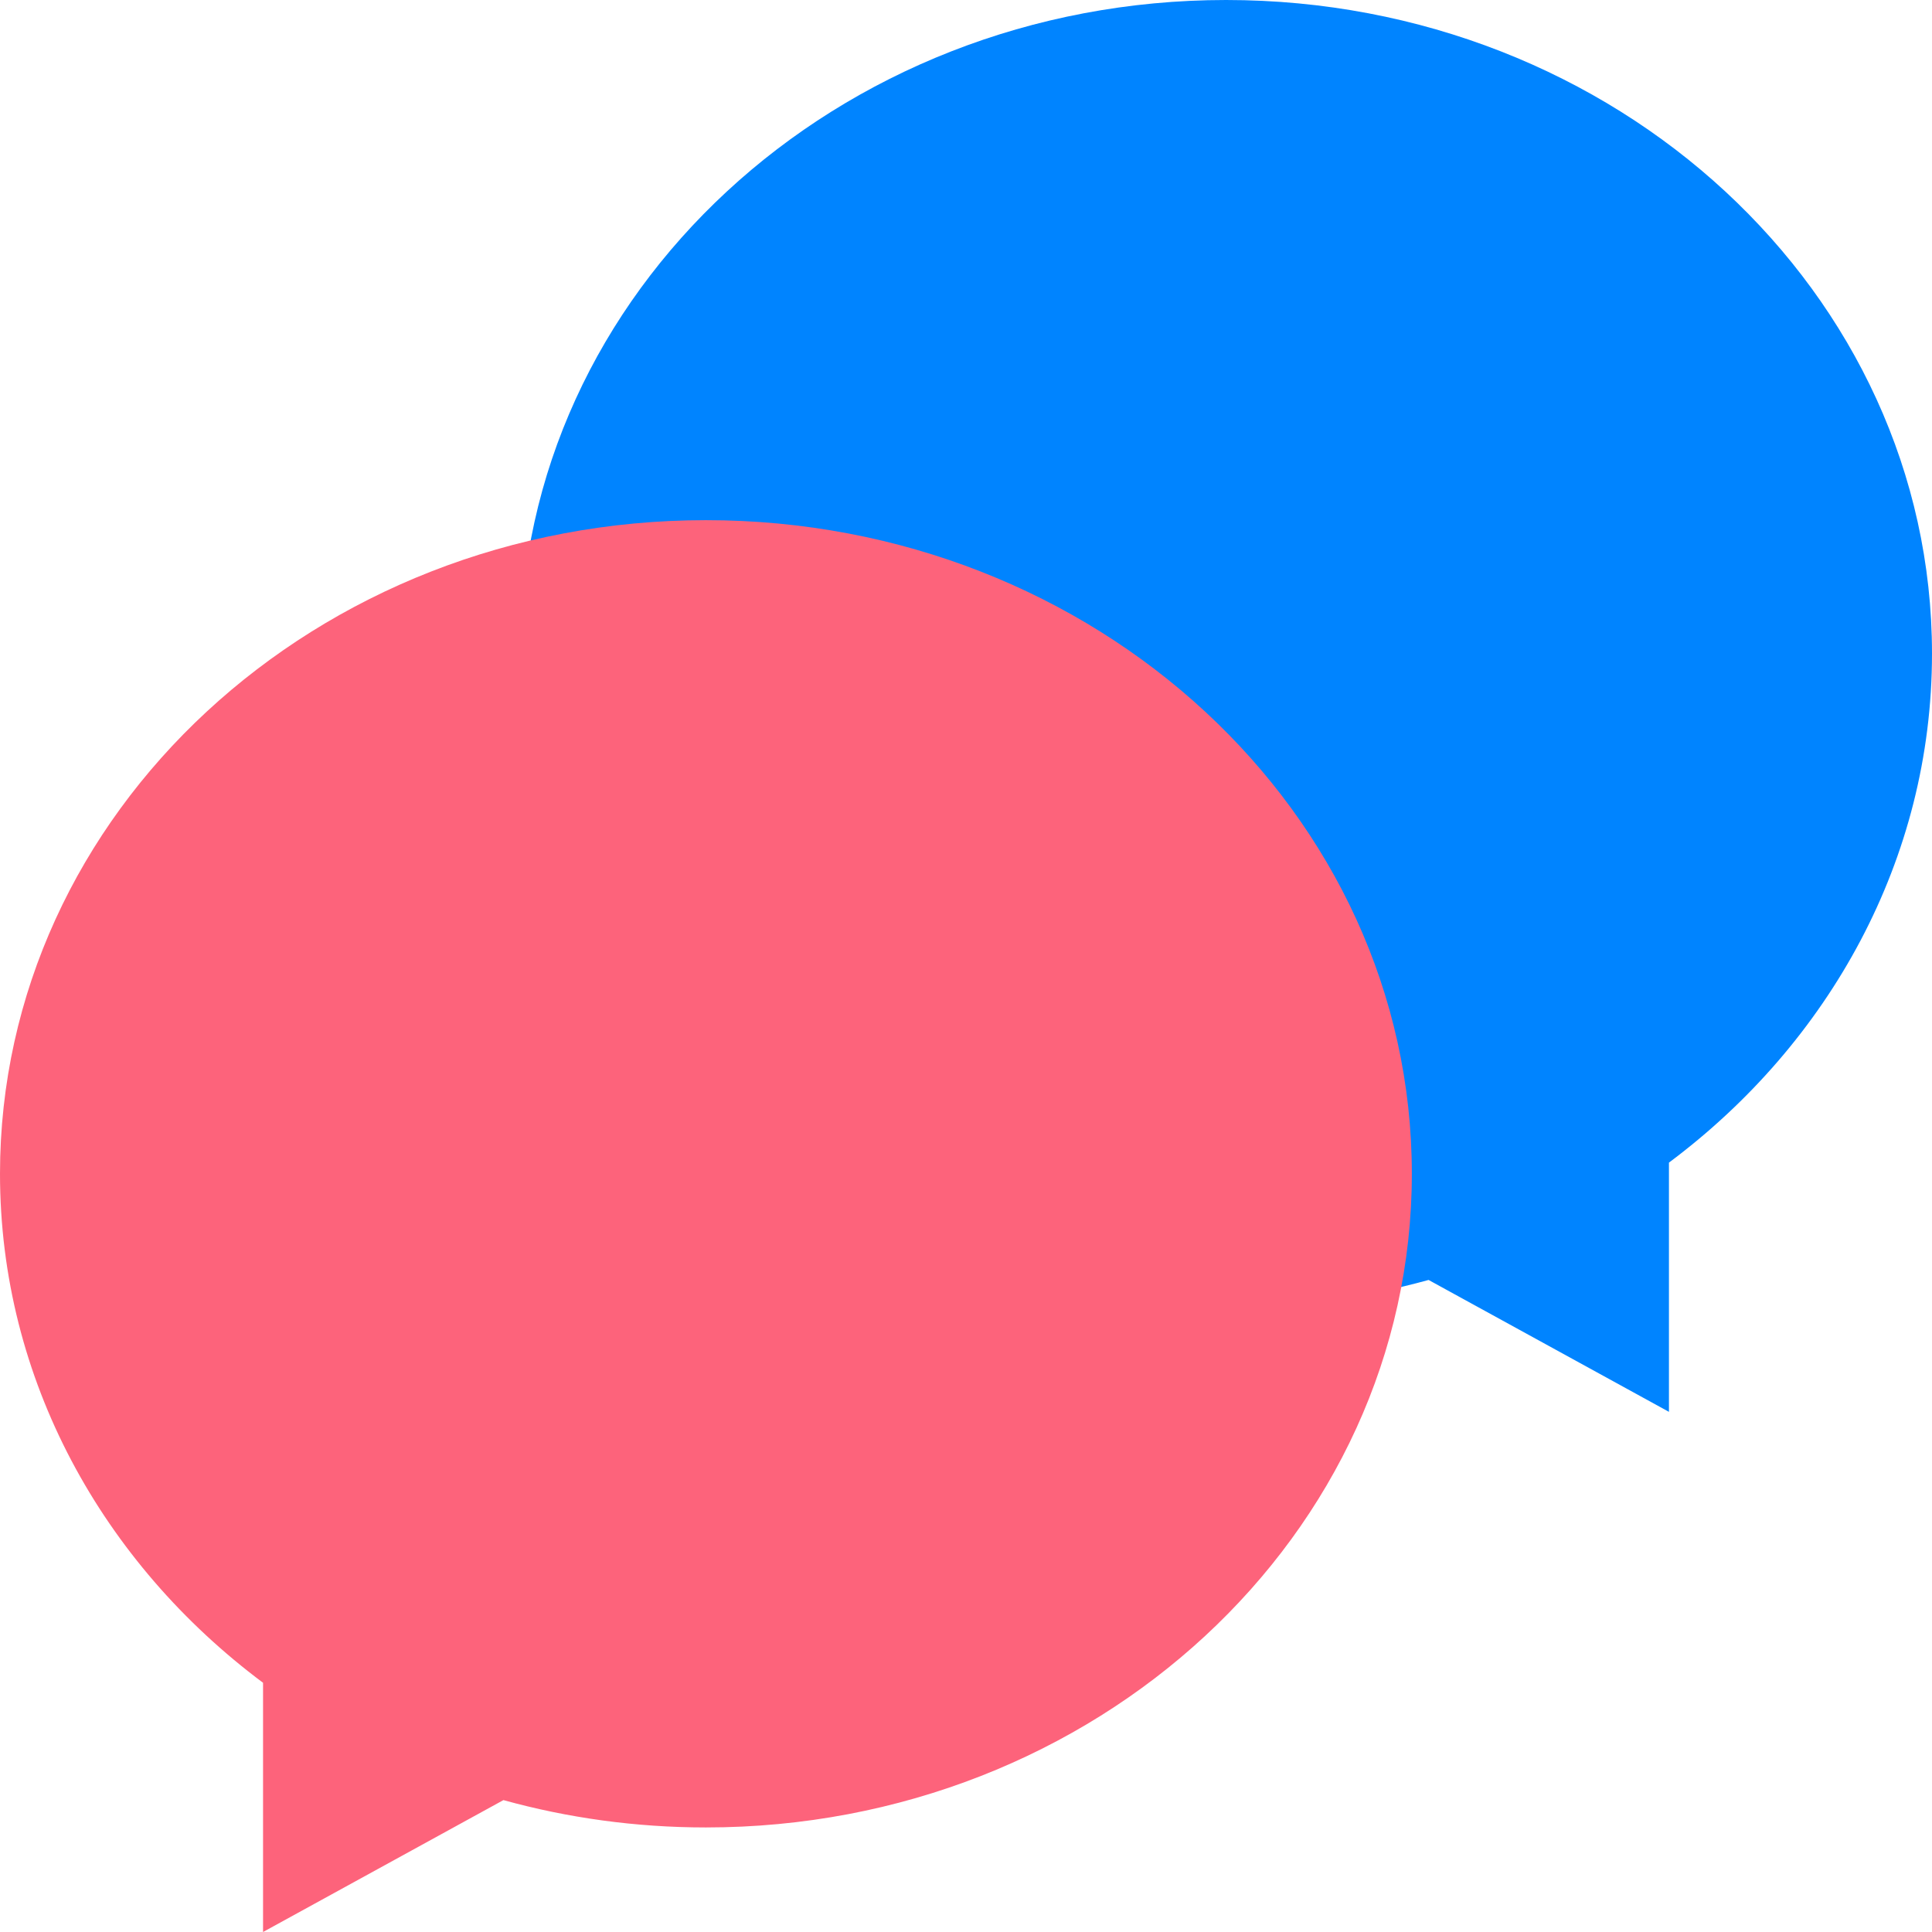
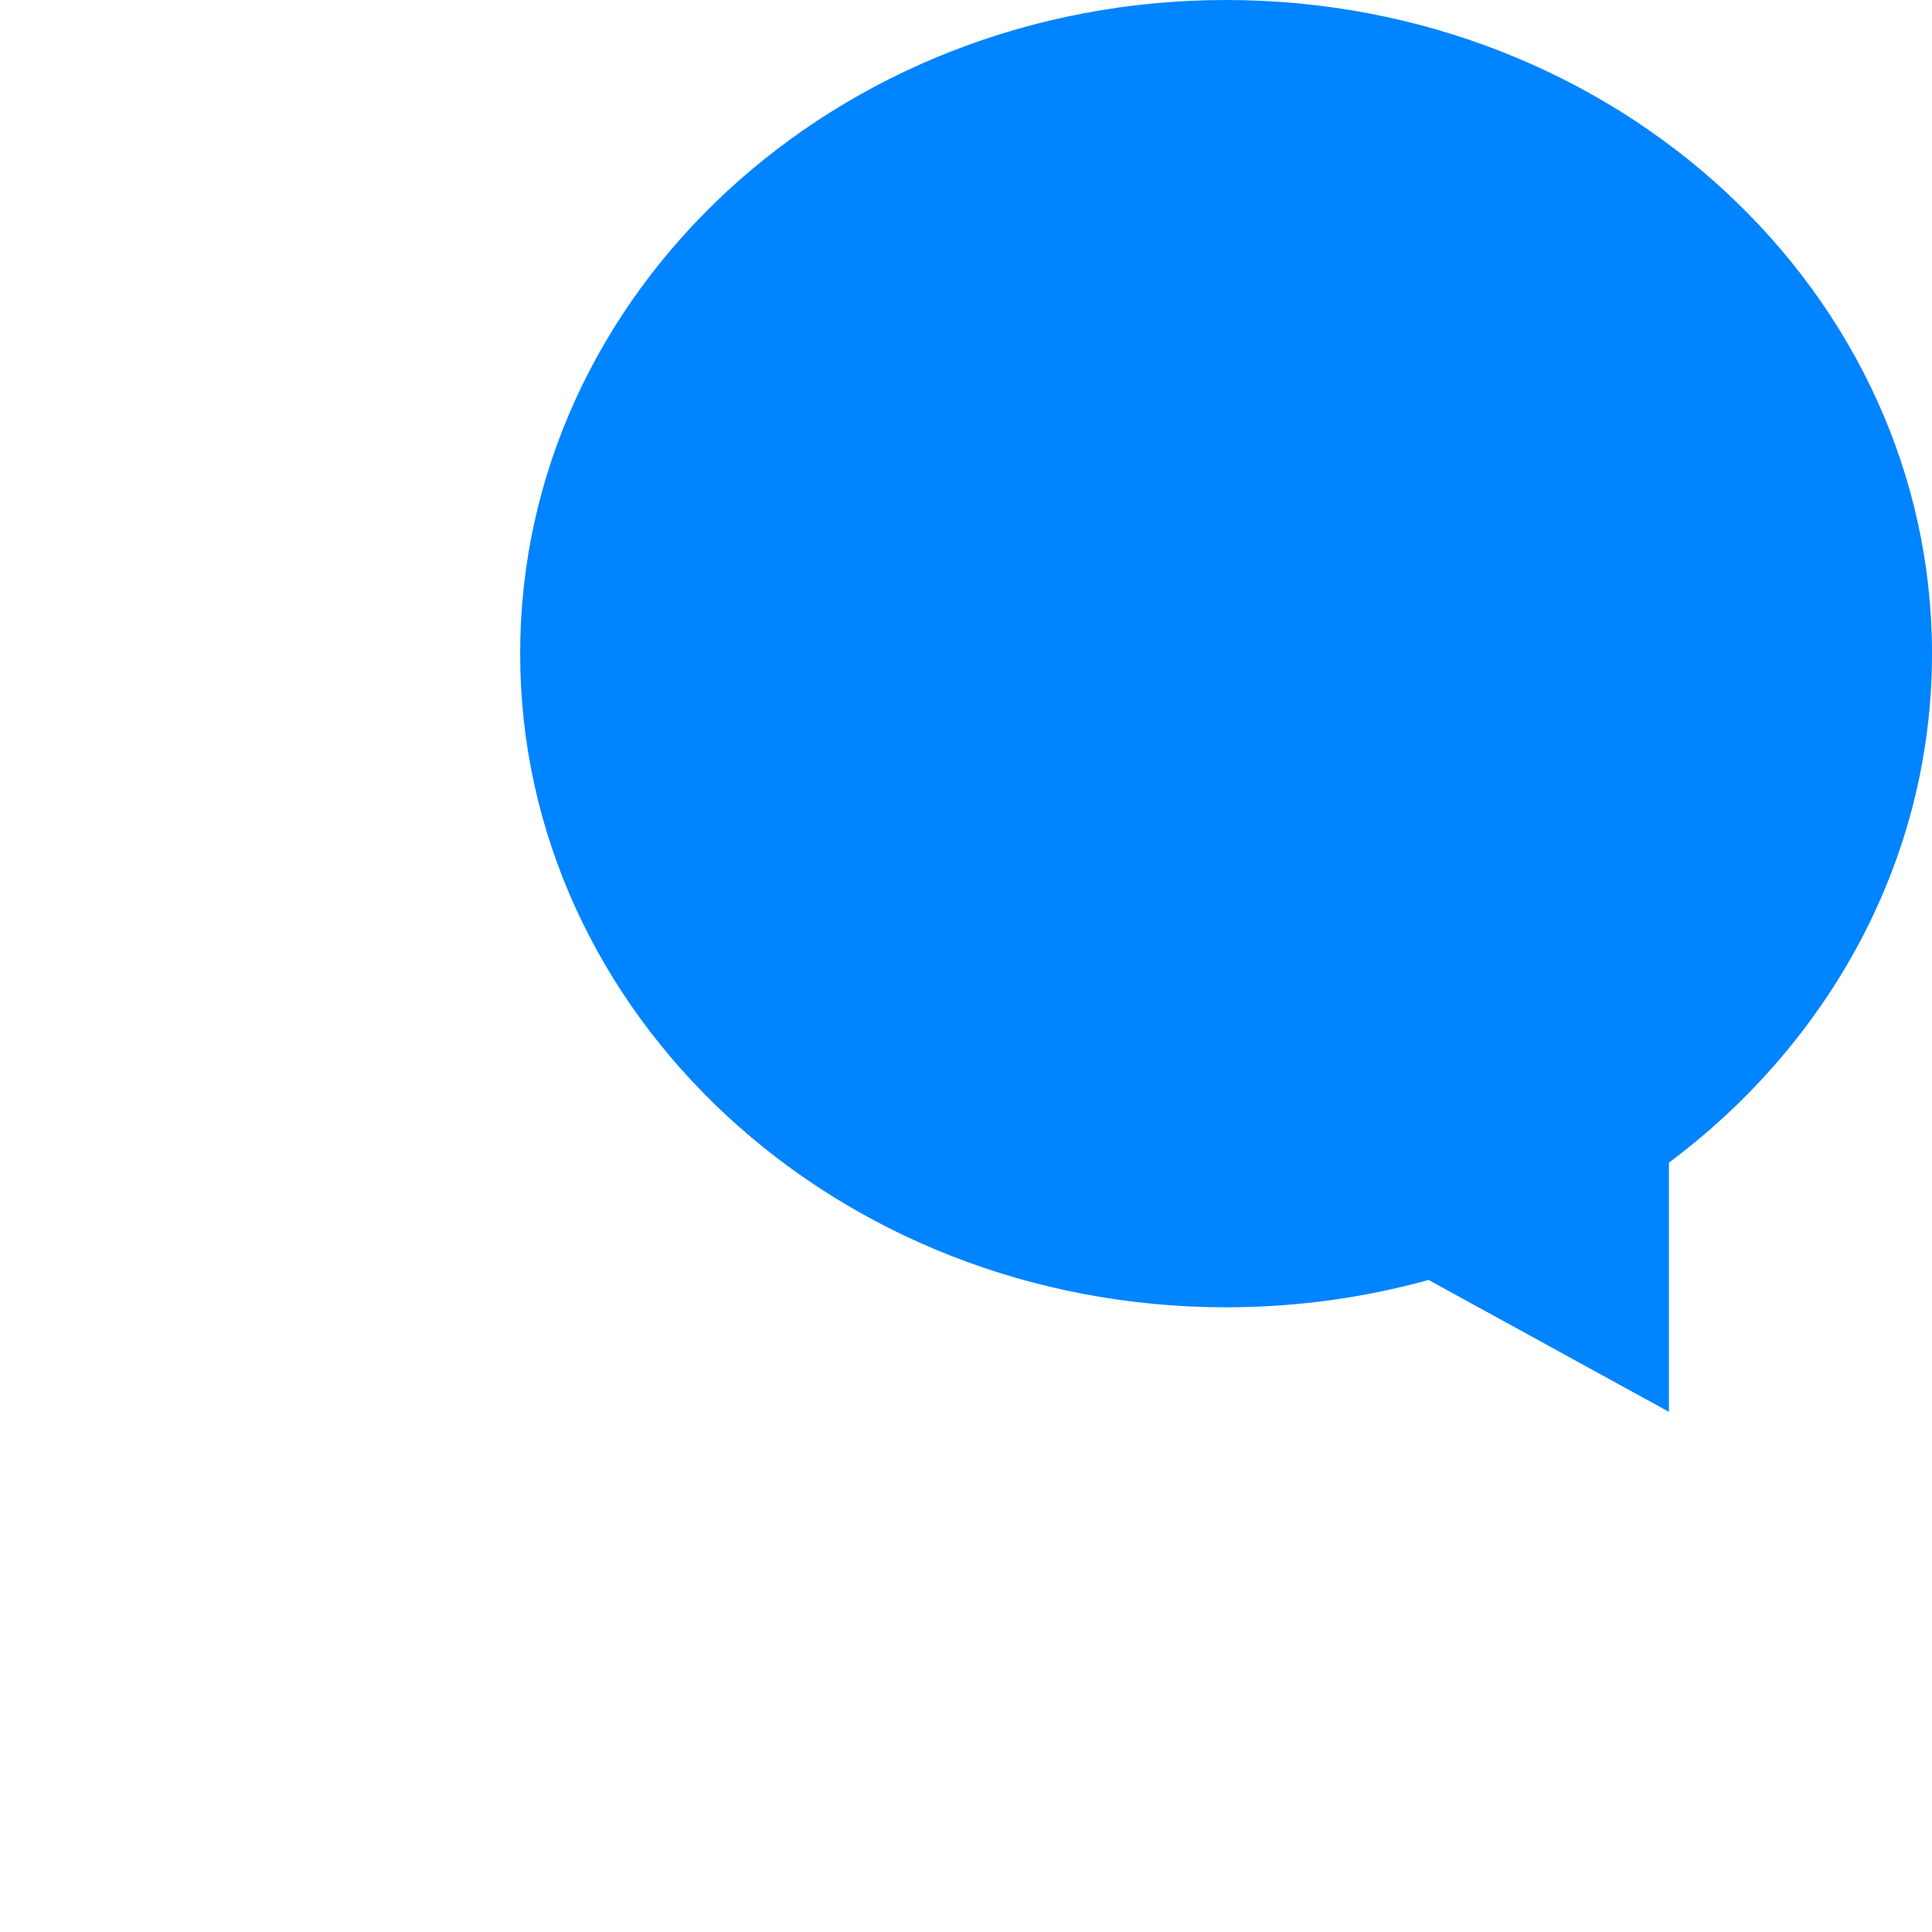
<svg xmlns="http://www.w3.org/2000/svg" width="26" height="26" viewBox="0 0 26 26" version="1.1">
  <title>Group</title>
  <g id="Page-1" stroke="none" stroke-width="1" fill="none" fill-rule="evenodd">
    <g id="Float-chat-button" transform="translate(-340 -126)" fill-rule="nonzero">
      <g id="Group" transform="translate(340 126)">
        <path d="M16.5 0C11.253 0 7 3.938 7 8.796c0 2.768 1.381 5.238 3.54 6.85V19l3.235-1.775c.863.239 1.778.368 2.725.368 5.247 0 9.5-3.939 9.5-8.797C26 3.938 21.747 0 16.5 0z" id="Path" fill="#0084FF" transform="matrix(-1 0 0 1 33 0)" />
-         <path d="M9.5 7C4.253 7 0 10.938 0 15.796c0 2.768 1.381 5.238 3.54 6.85V26l3.235-1.775c.863.239 1.778.368 2.725.368 5.247 0 9.5-3.939 9.5-8.797C19 10.938 14.747 7 9.5 7z" id="Path" fill="#FD637B" />
      </g>
    </g>
  </g>
</svg>